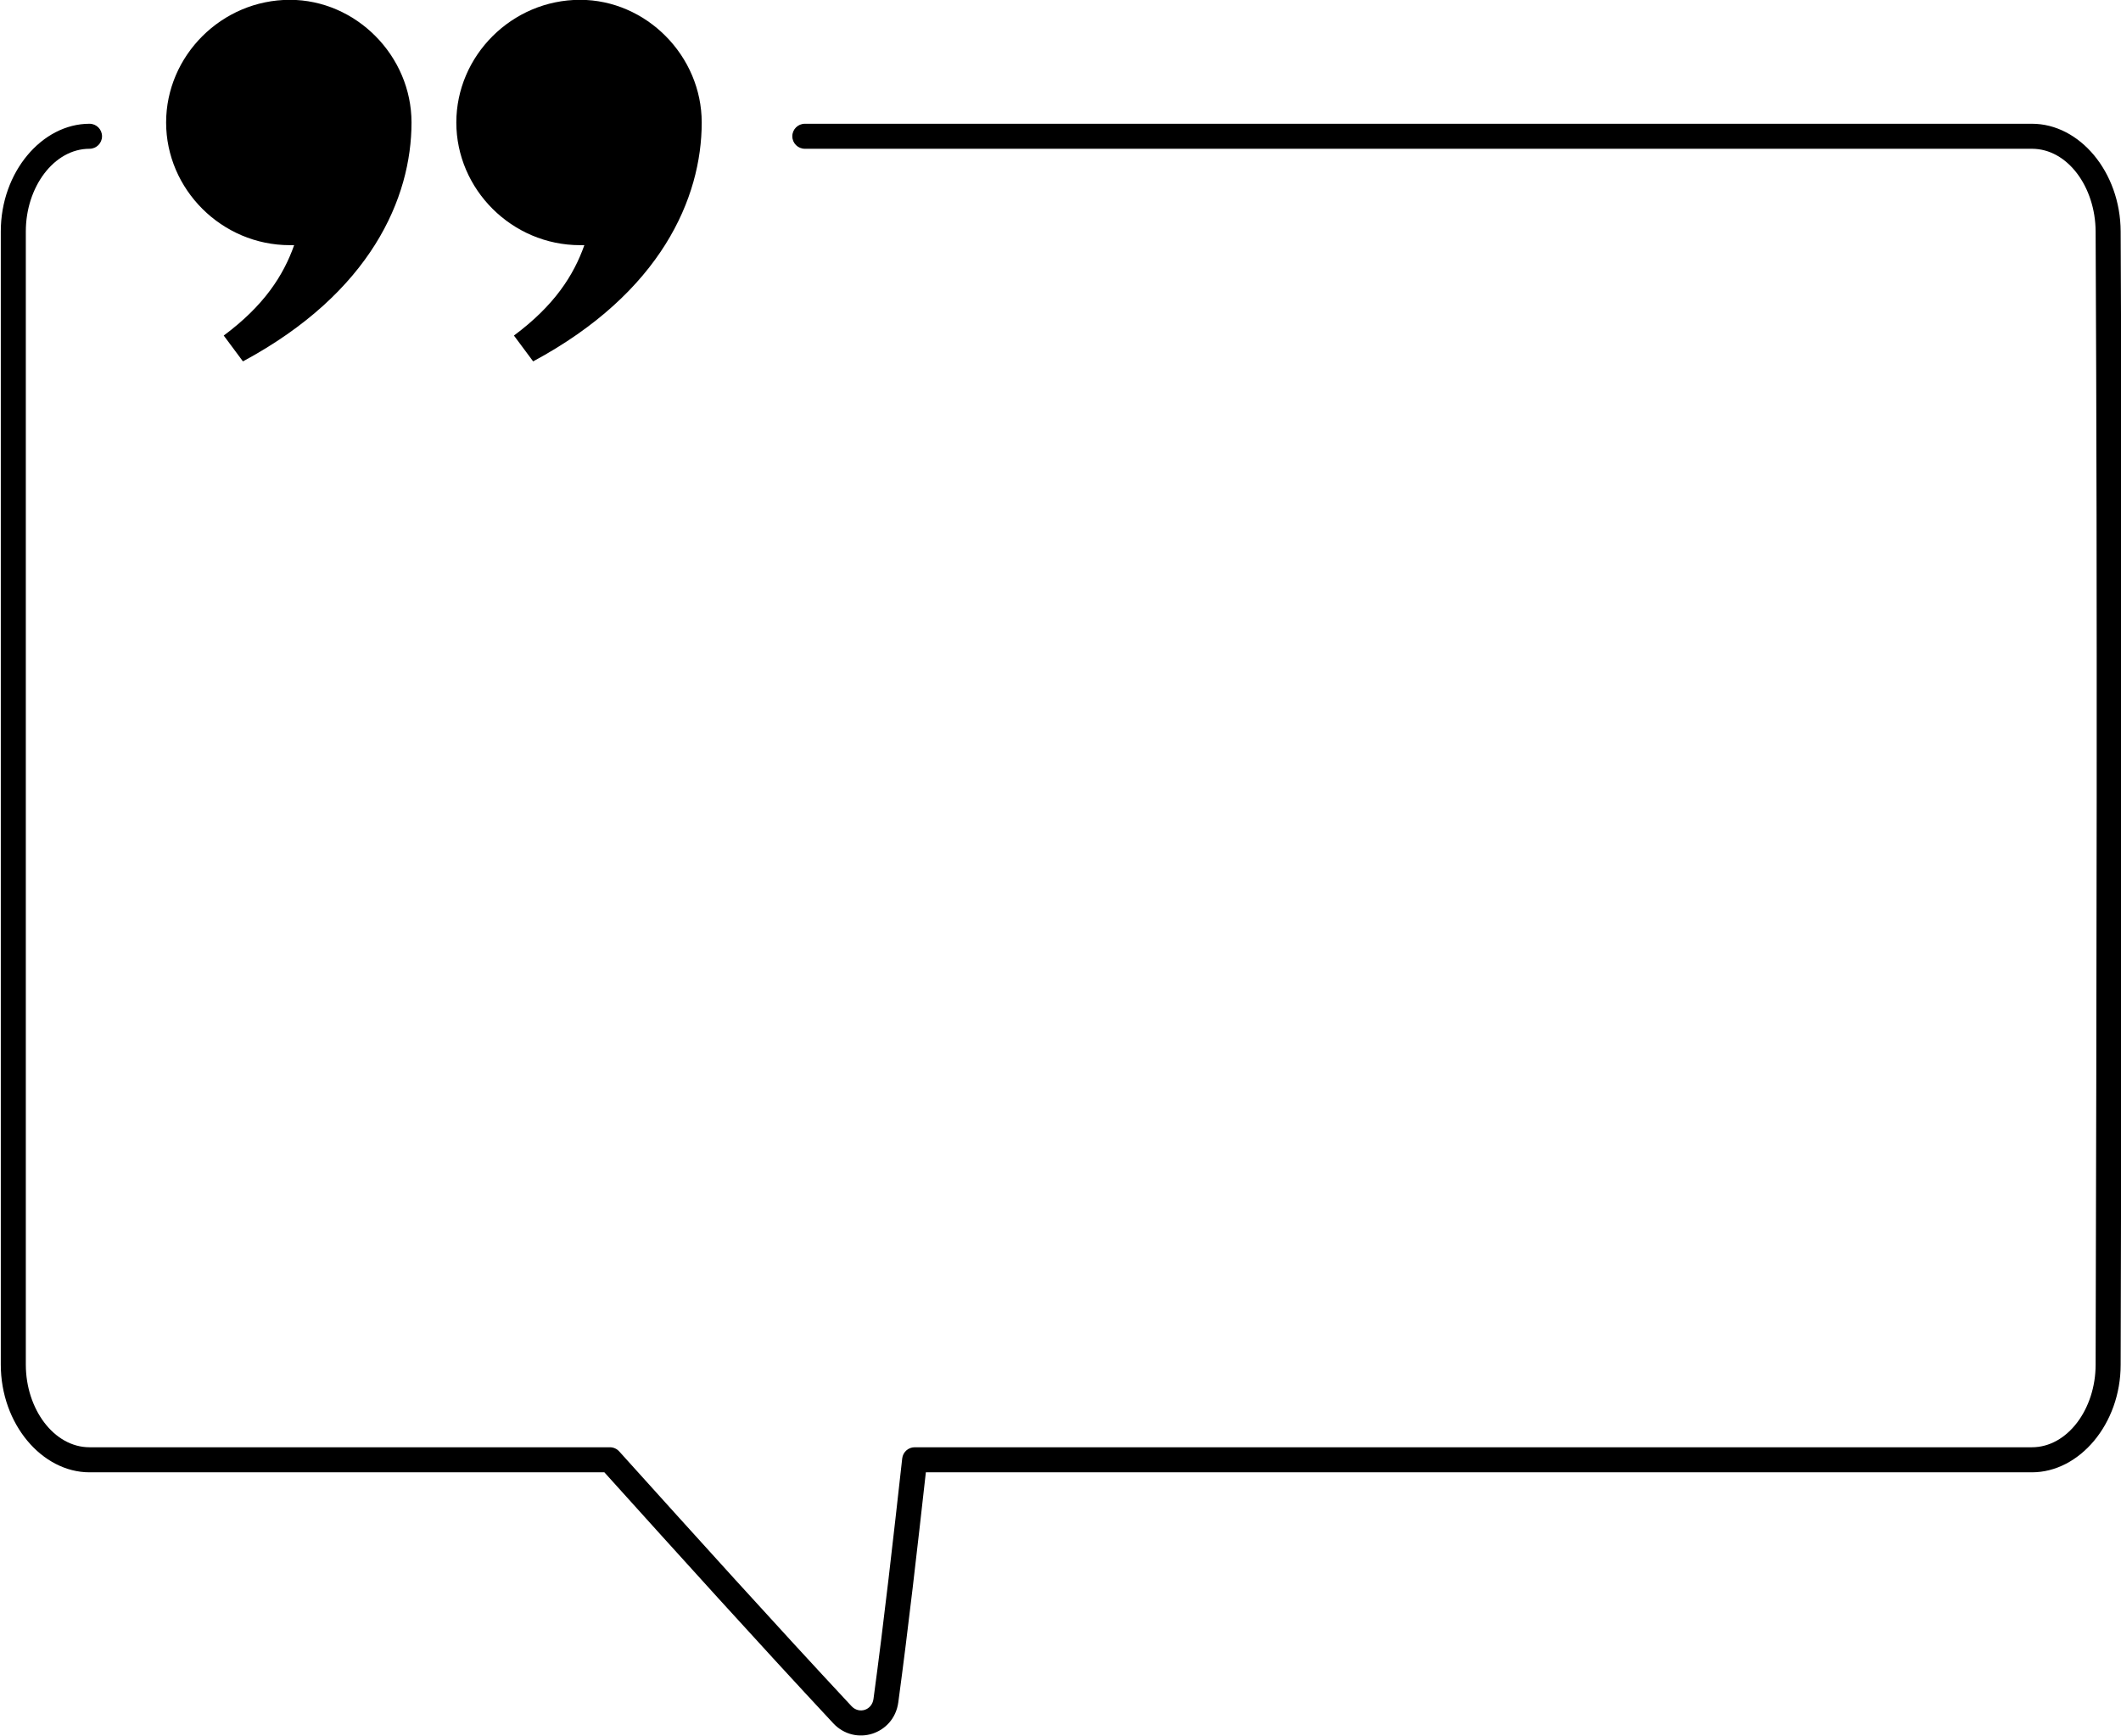
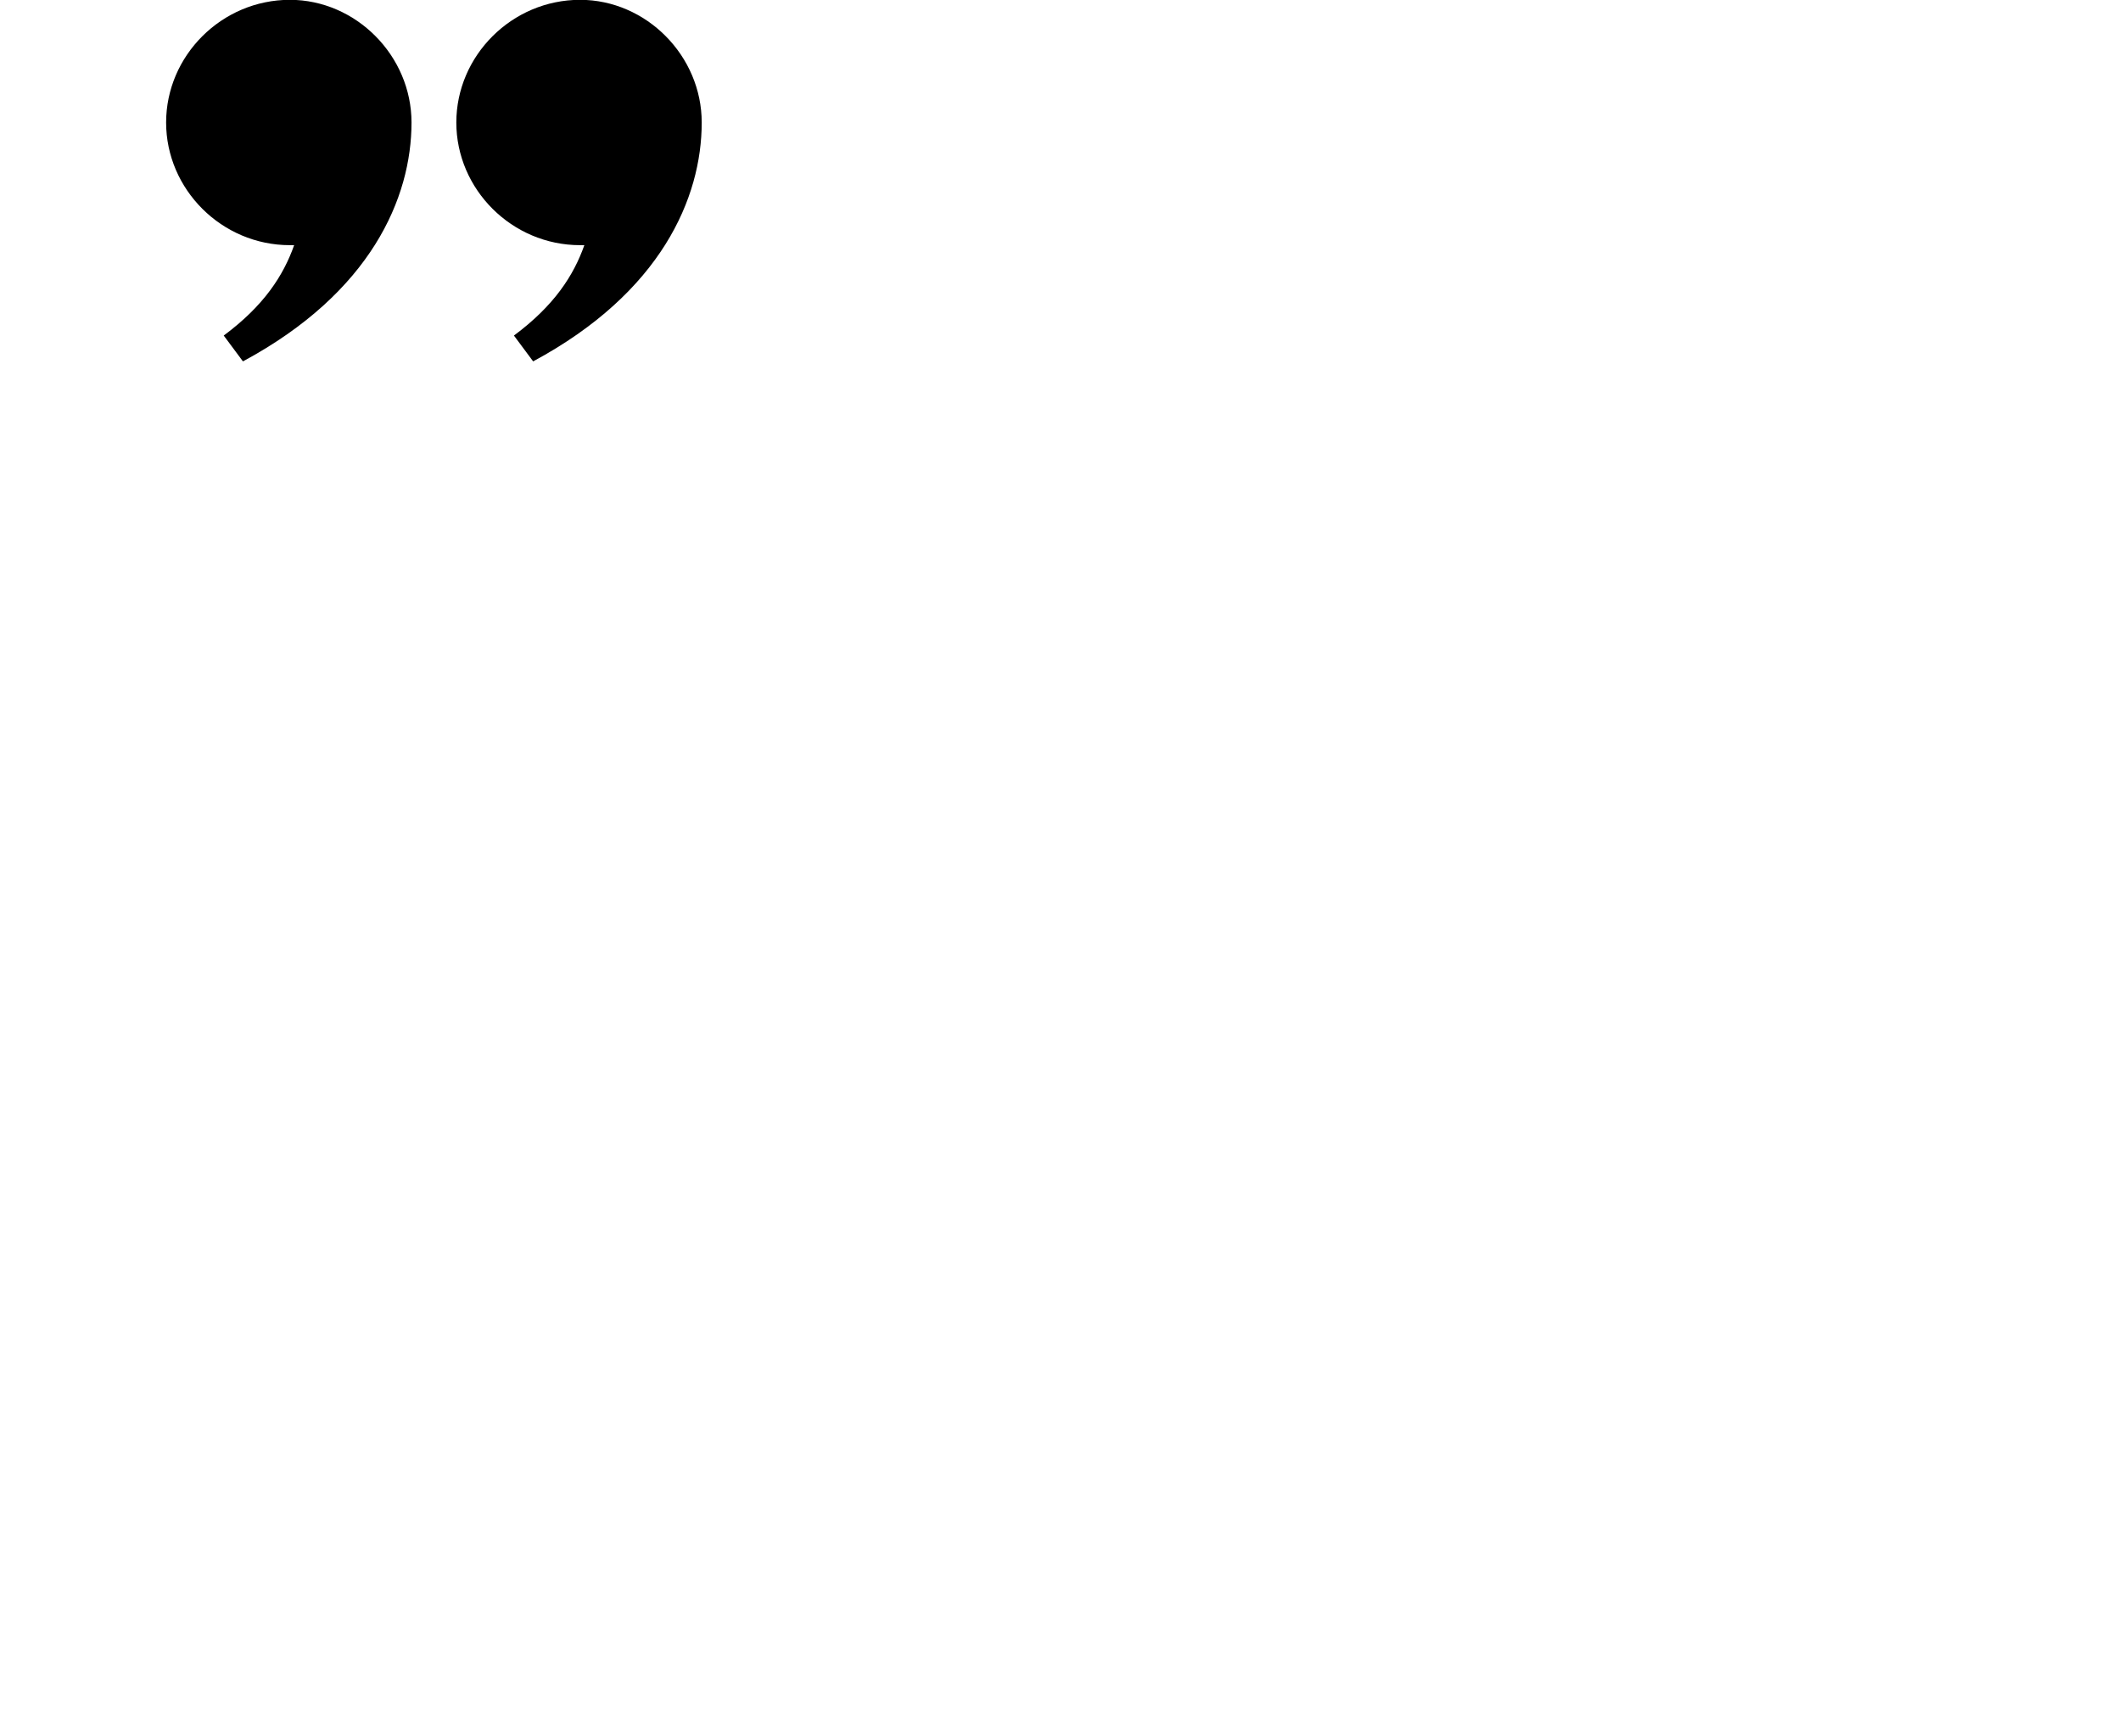
<svg xmlns="http://www.w3.org/2000/svg" clip-rule="evenodd" fill-rule="evenodd" height="722.8" preserveAspectRatio="xMidYMid meet" stroke-linejoin="round" stroke-miterlimit="2" version="1.0" viewBox="99.4 207.1 883.1 722.8" width="883.1" zoomAndPan="magnify">
  <g id="change1_1">
-     <path d="M1114.81,1462.53C1111.82,1462.53 1109.38,1460.59 1109.38,1458.19C1109.38,1455.8 1111.82,1453.85 1114.81,1453.85L1646.45,1453.85C1667.14,1453.85 1684.77,1470.6 1684.9,1491.19C1685.71,1622.24 1685.3,1753.3 1684.9,1884.35C1684.9,1904.94 1667.05,1921.71 1646.45,1921.71L1167.24,1921.71C1163.52,1948.35 1159.77,1974.99 1155.3,2001.51C1154.32,2007.26 1149.46,2010.98 1144.13,2012.37C1138.33,2013.88 1131.75,2012.75 1127.13,2008.79C1093.76,1980.12 1060.85,1950.92 1027.95,1921.71L804.89,1921.71C784.292,1921.71 766.449,1904.94 766.449,1884.35L766.449,1491.21C766.449,1470.61 784.292,1453.85 804.89,1453.85C807.883,1453.85 810.312,1455.8 810.312,1458.19C810.312,1460.59 807.883,1462.53 804.89,1462.53C789.485,1462.53 777.293,1475.81 777.293,1491.21L777.293,1884.35C777.293,1899.75 789.485,1913.02 804.89,1913.02L1030.37,1913.02C1031.9,1913.02 1033.36,1913.55 1034.39,1914.46C1067.79,1944.11 1101.18,1973.77 1135.06,2002.86C1136.62,2004.2 1138.82,2004.62 1140.78,2004.11C1142.61,2003.64 1144.21,2002.32 1144.55,2000.34C1149.23,1972.61 1153.12,1944.74 1157,1916.88C1157.31,1914.69 1159.63,1913.02 1162.39,1913.02L1646.45,1913.02C1661.86,1913.02 1674.05,1899.75 1674.05,1884.35L1674.05,1884.34C1674.46,1753.3 1674.87,1622.26 1674.05,1491.23C1673.96,1475.82 1661.94,1462.53 1646.45,1462.53L1114.81,1462.53Z" transform="matrix(.961 0 0 1.2 -636.828 -1486)" />
-   </g>
+     </g>
  <g id="change1_2">
    <path d="M555.206,121.673C553.606,121.673 552.306,122.973 552.306,124.523C552.306,126.073 553.606,127.373 555.206,127.373L555.306,127.373C555.056,128.073 554.606,128.773 553.656,129.473L554.106,130.073C557.106,128.473 558.056,126.273 558.056,124.523C558.056,122.973 556.756,121.673 555.206,121.673ZM562.006,121.673C560.406,121.673 559.106,122.973 559.106,124.523C559.106,126.073 560.406,127.373 562.006,127.373L562.106,127.373C561.856,128.073 561.406,128.773 560.456,129.473L560.906,130.073C563.906,128.473 564.856,126.273 564.856,124.523C564.856,122.973 563.556,121.673 562.006,121.673Z" fill-rule="nonzero" transform="matrix(17.769 0 0 17.919 -9645.36 -1973.23)" />
  </g>
</svg>